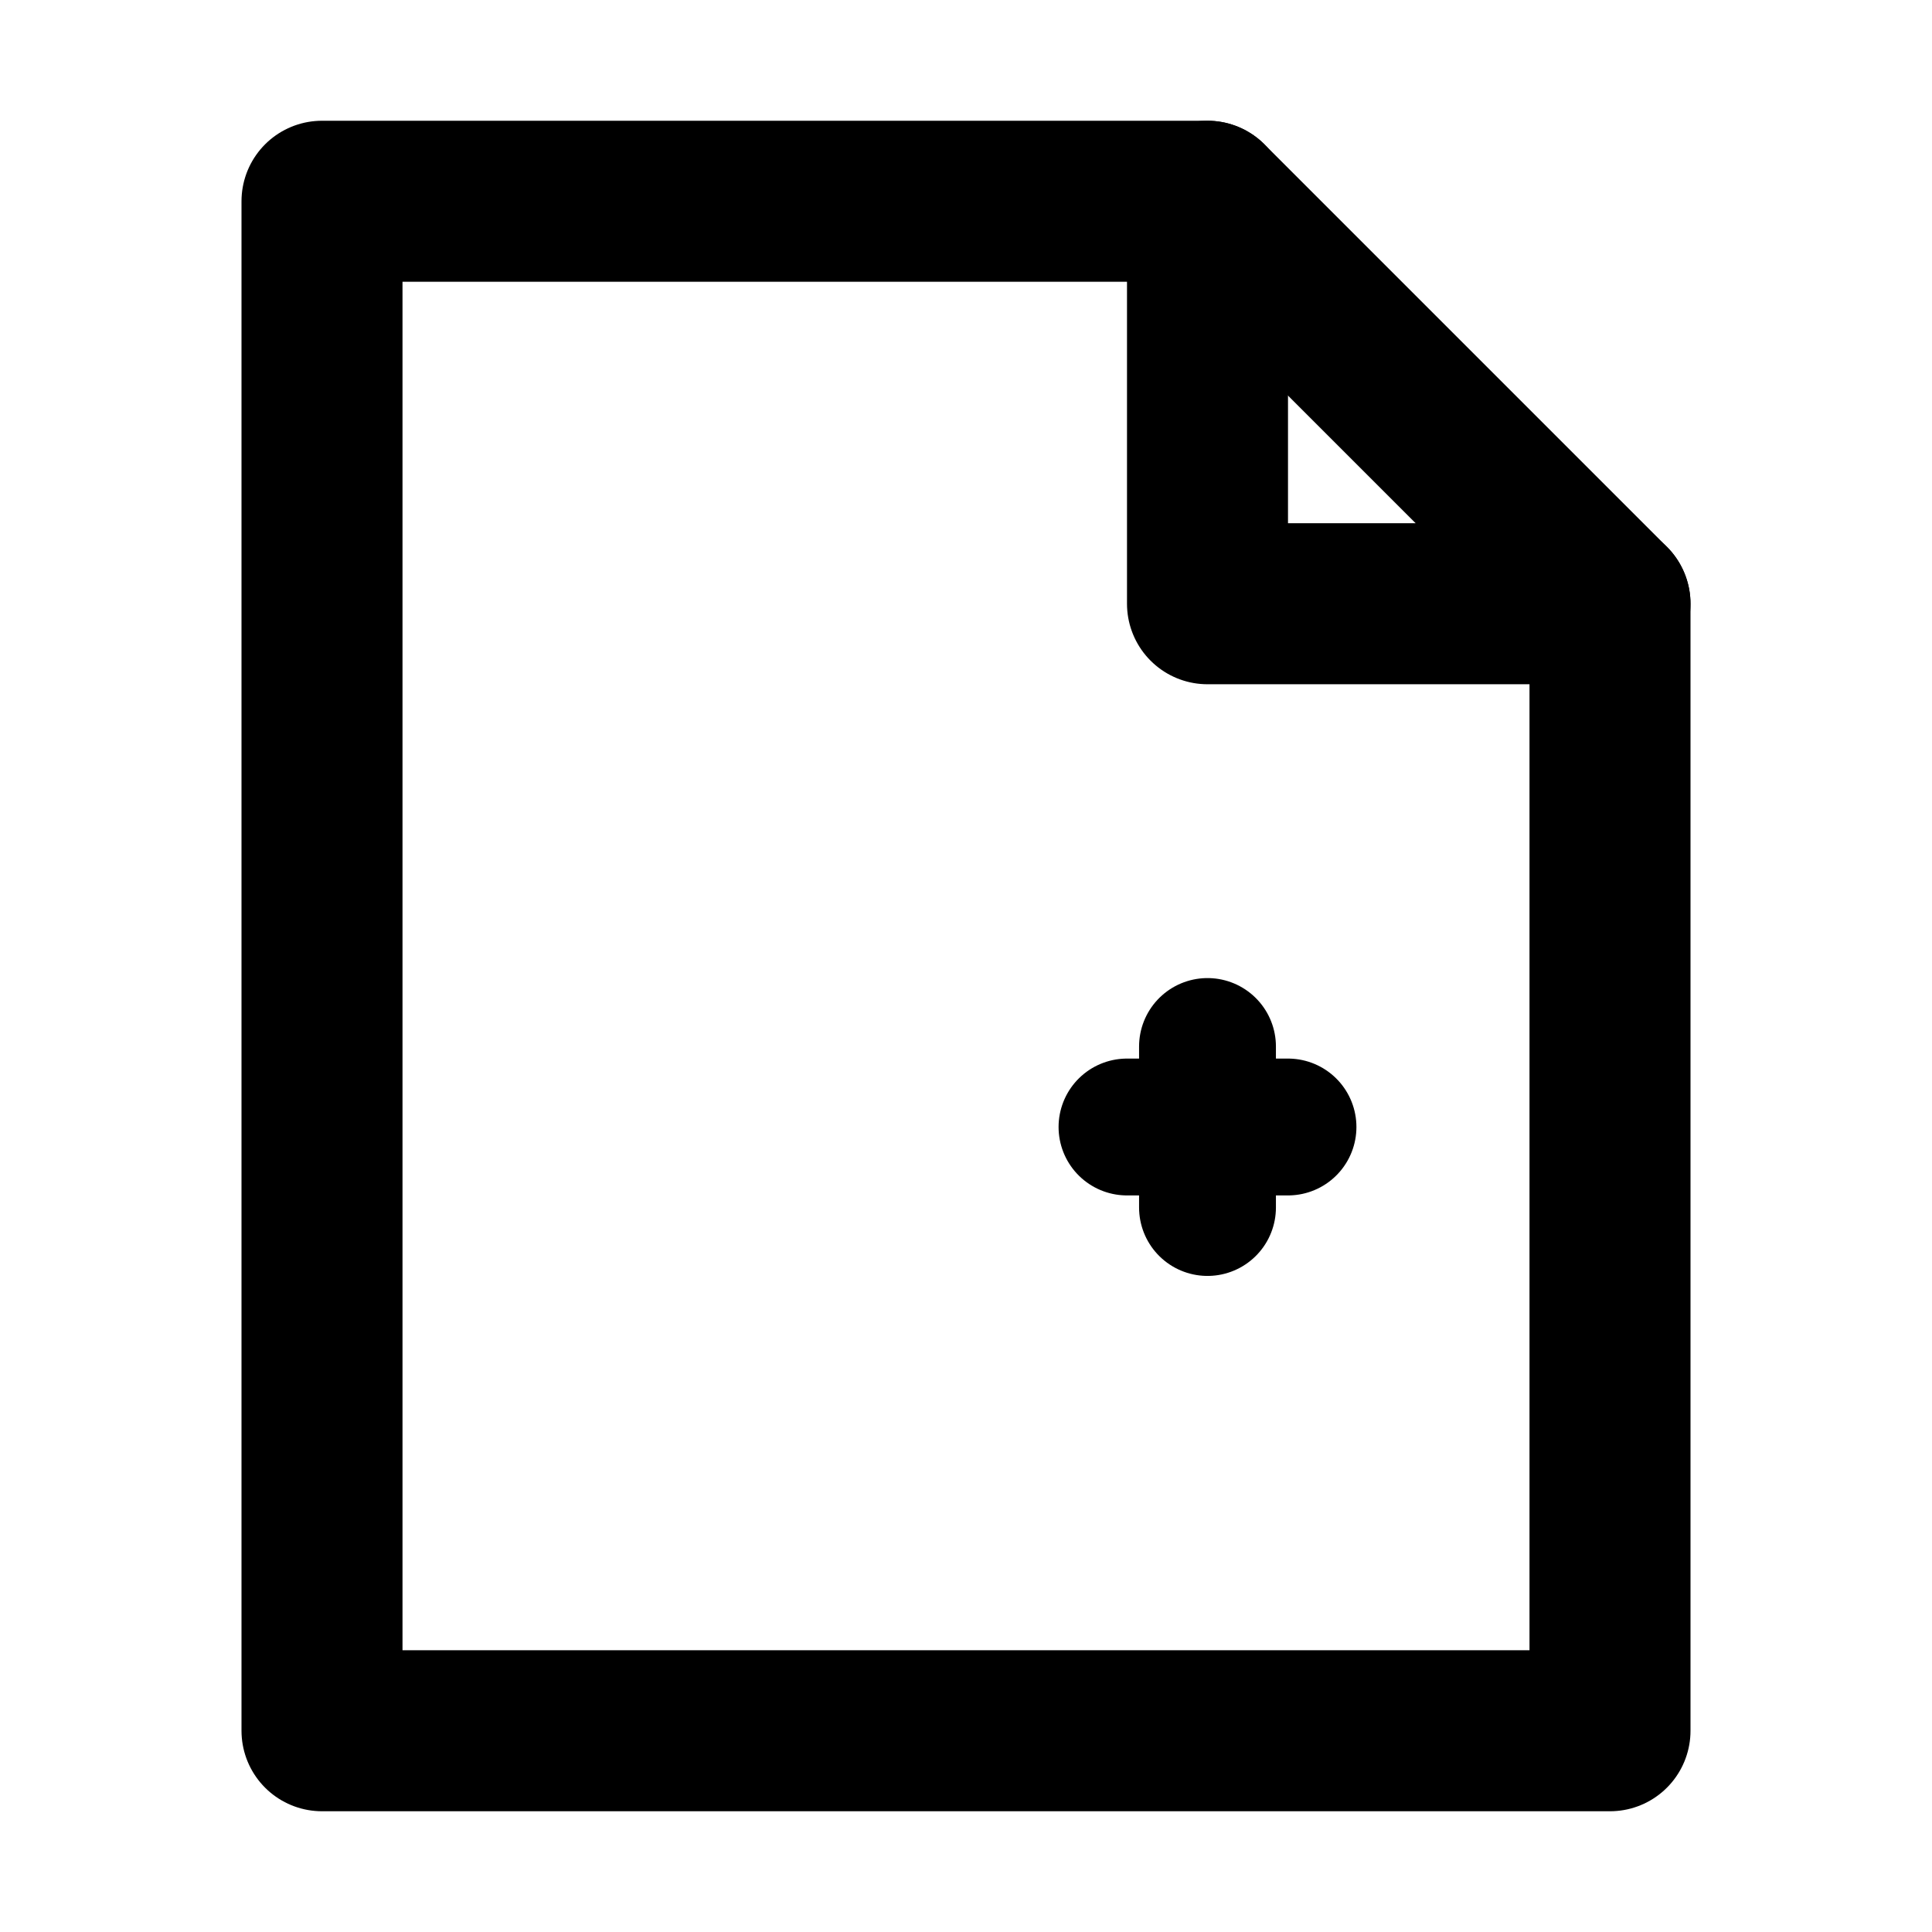
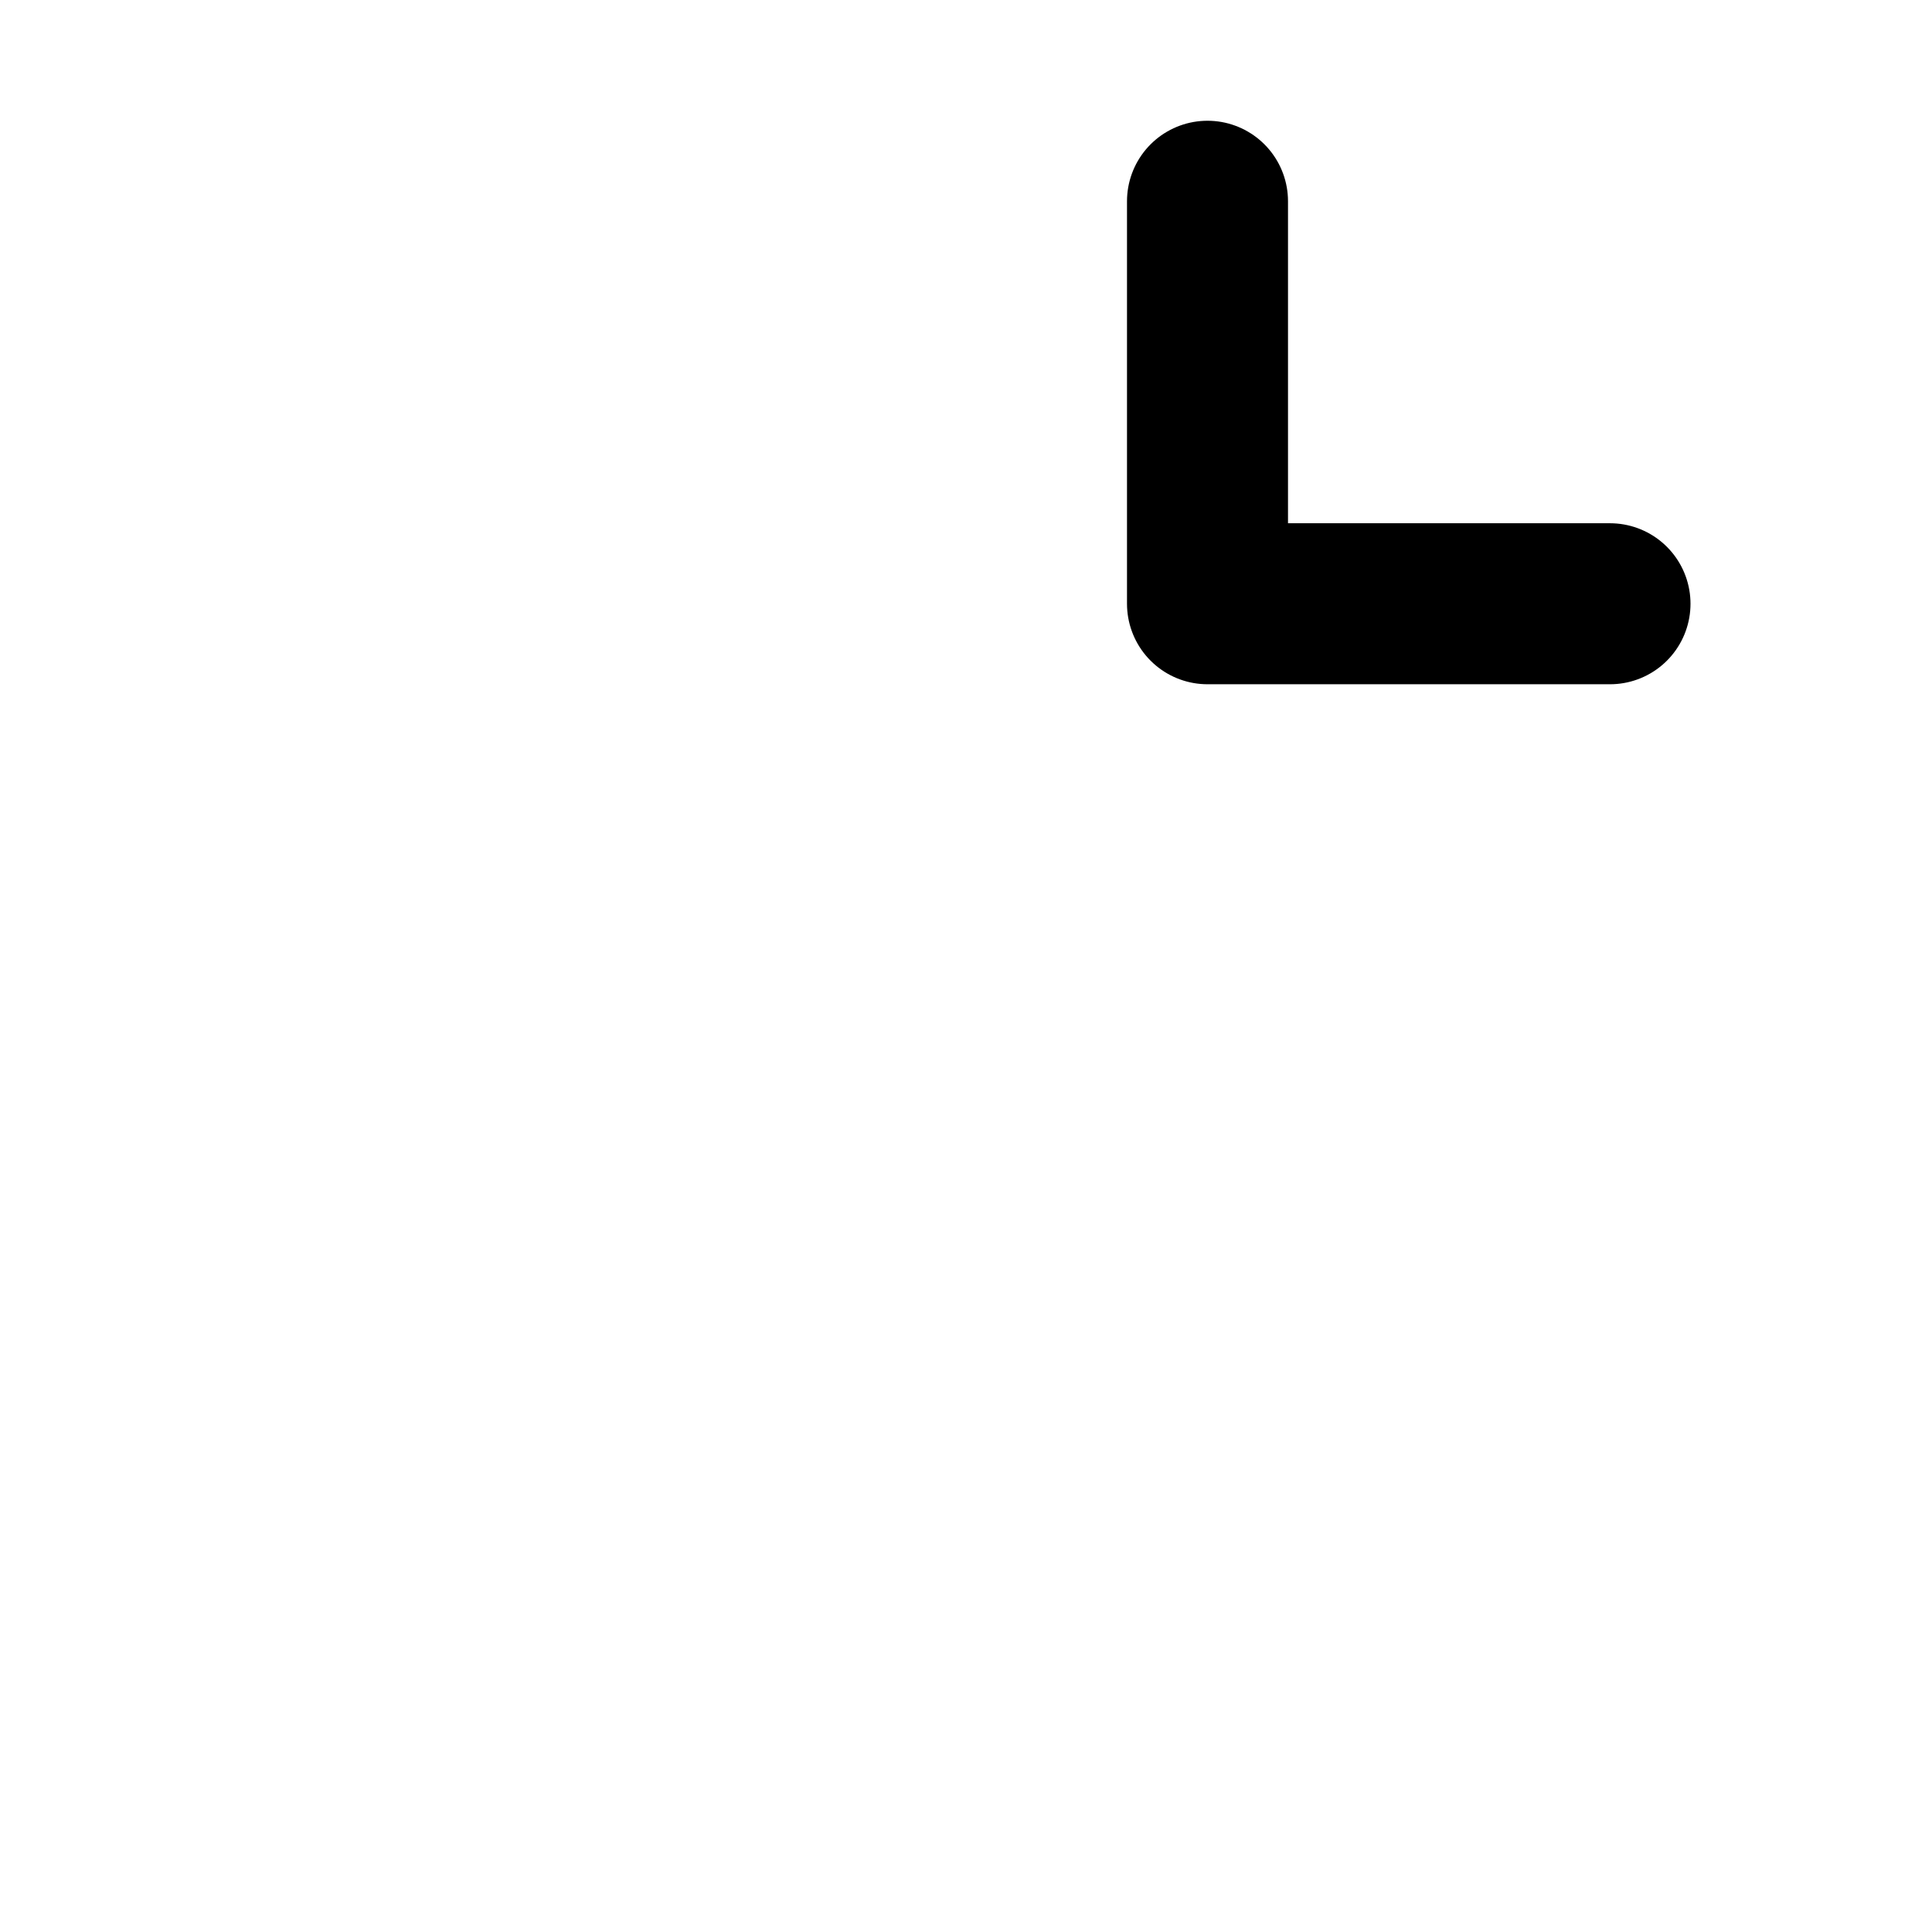
<svg xmlns="http://www.w3.org/2000/svg" viewBox="0 0 24 24" stroke="currentColor" fill="none" stroke-width="2" stroke-linecap="round" stroke-linejoin="round">
-   <path d="M4 2.5 H15 L20 7.5 V21.5 H4 Z" />
  <path d="M15 2.5 V7.5 H20" />
-   <path d="M14 14 l2 0 m-1 -1 l0 2" stroke-width="1.7" />
</svg>